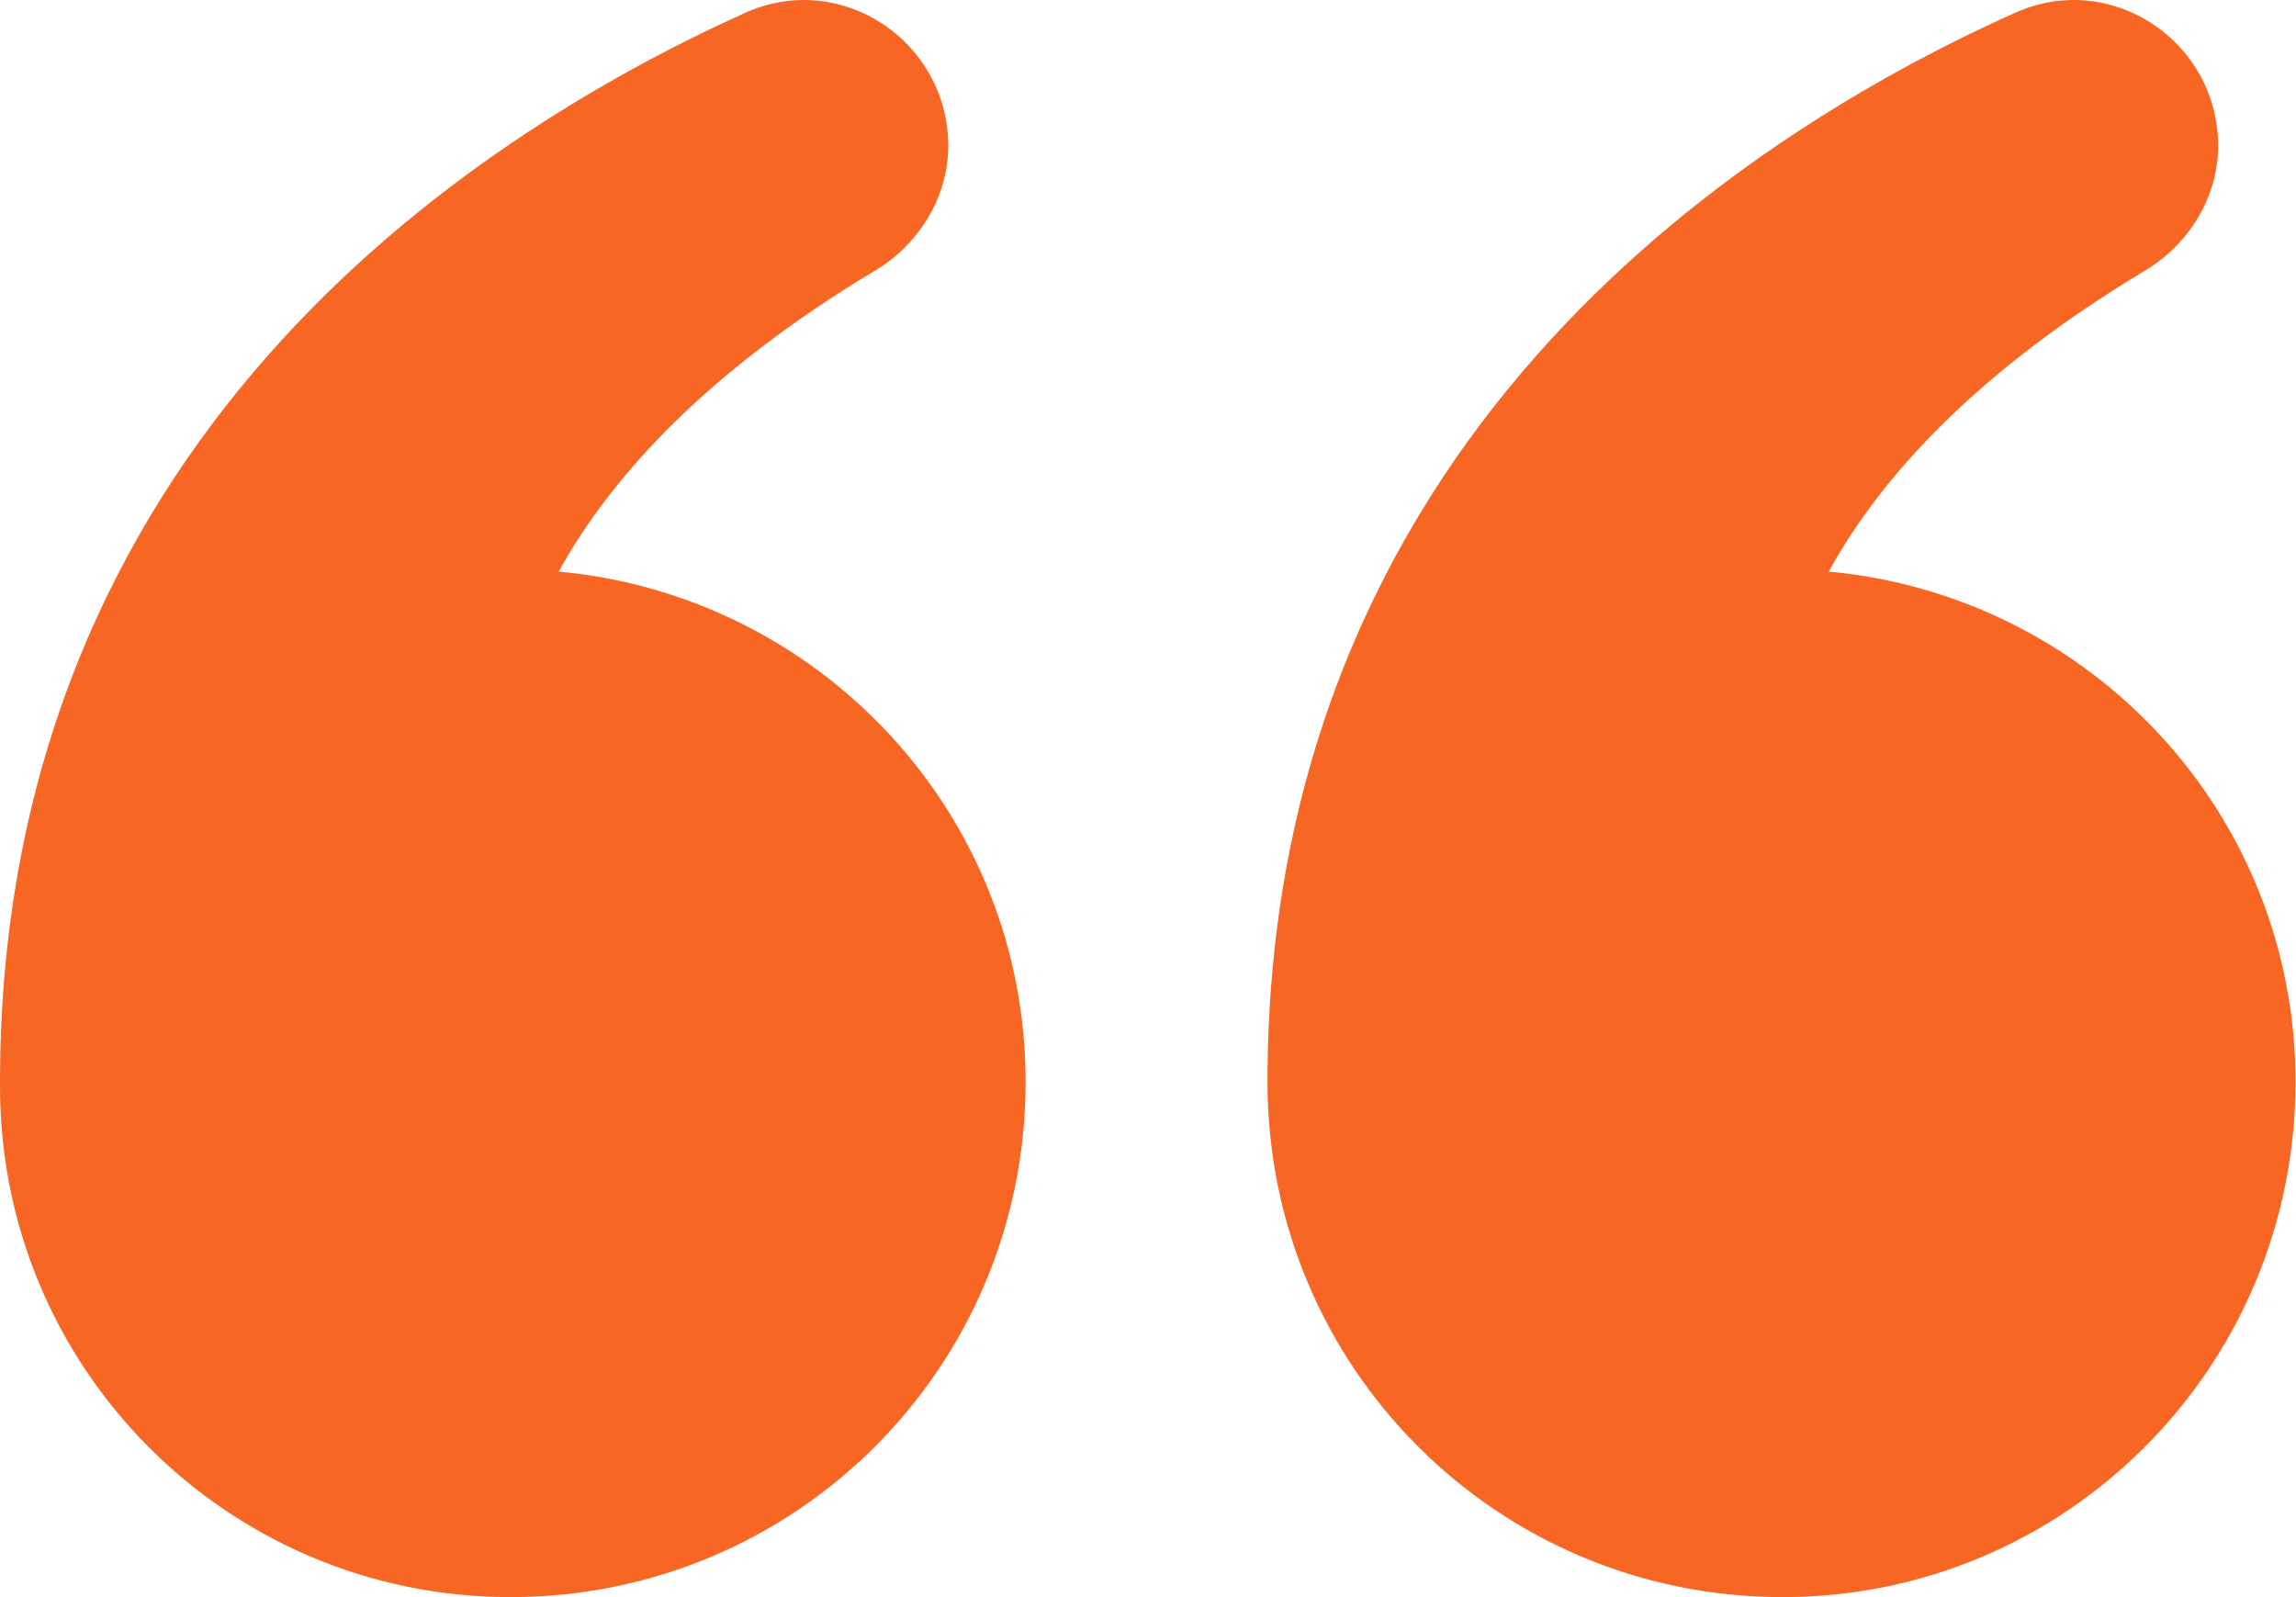
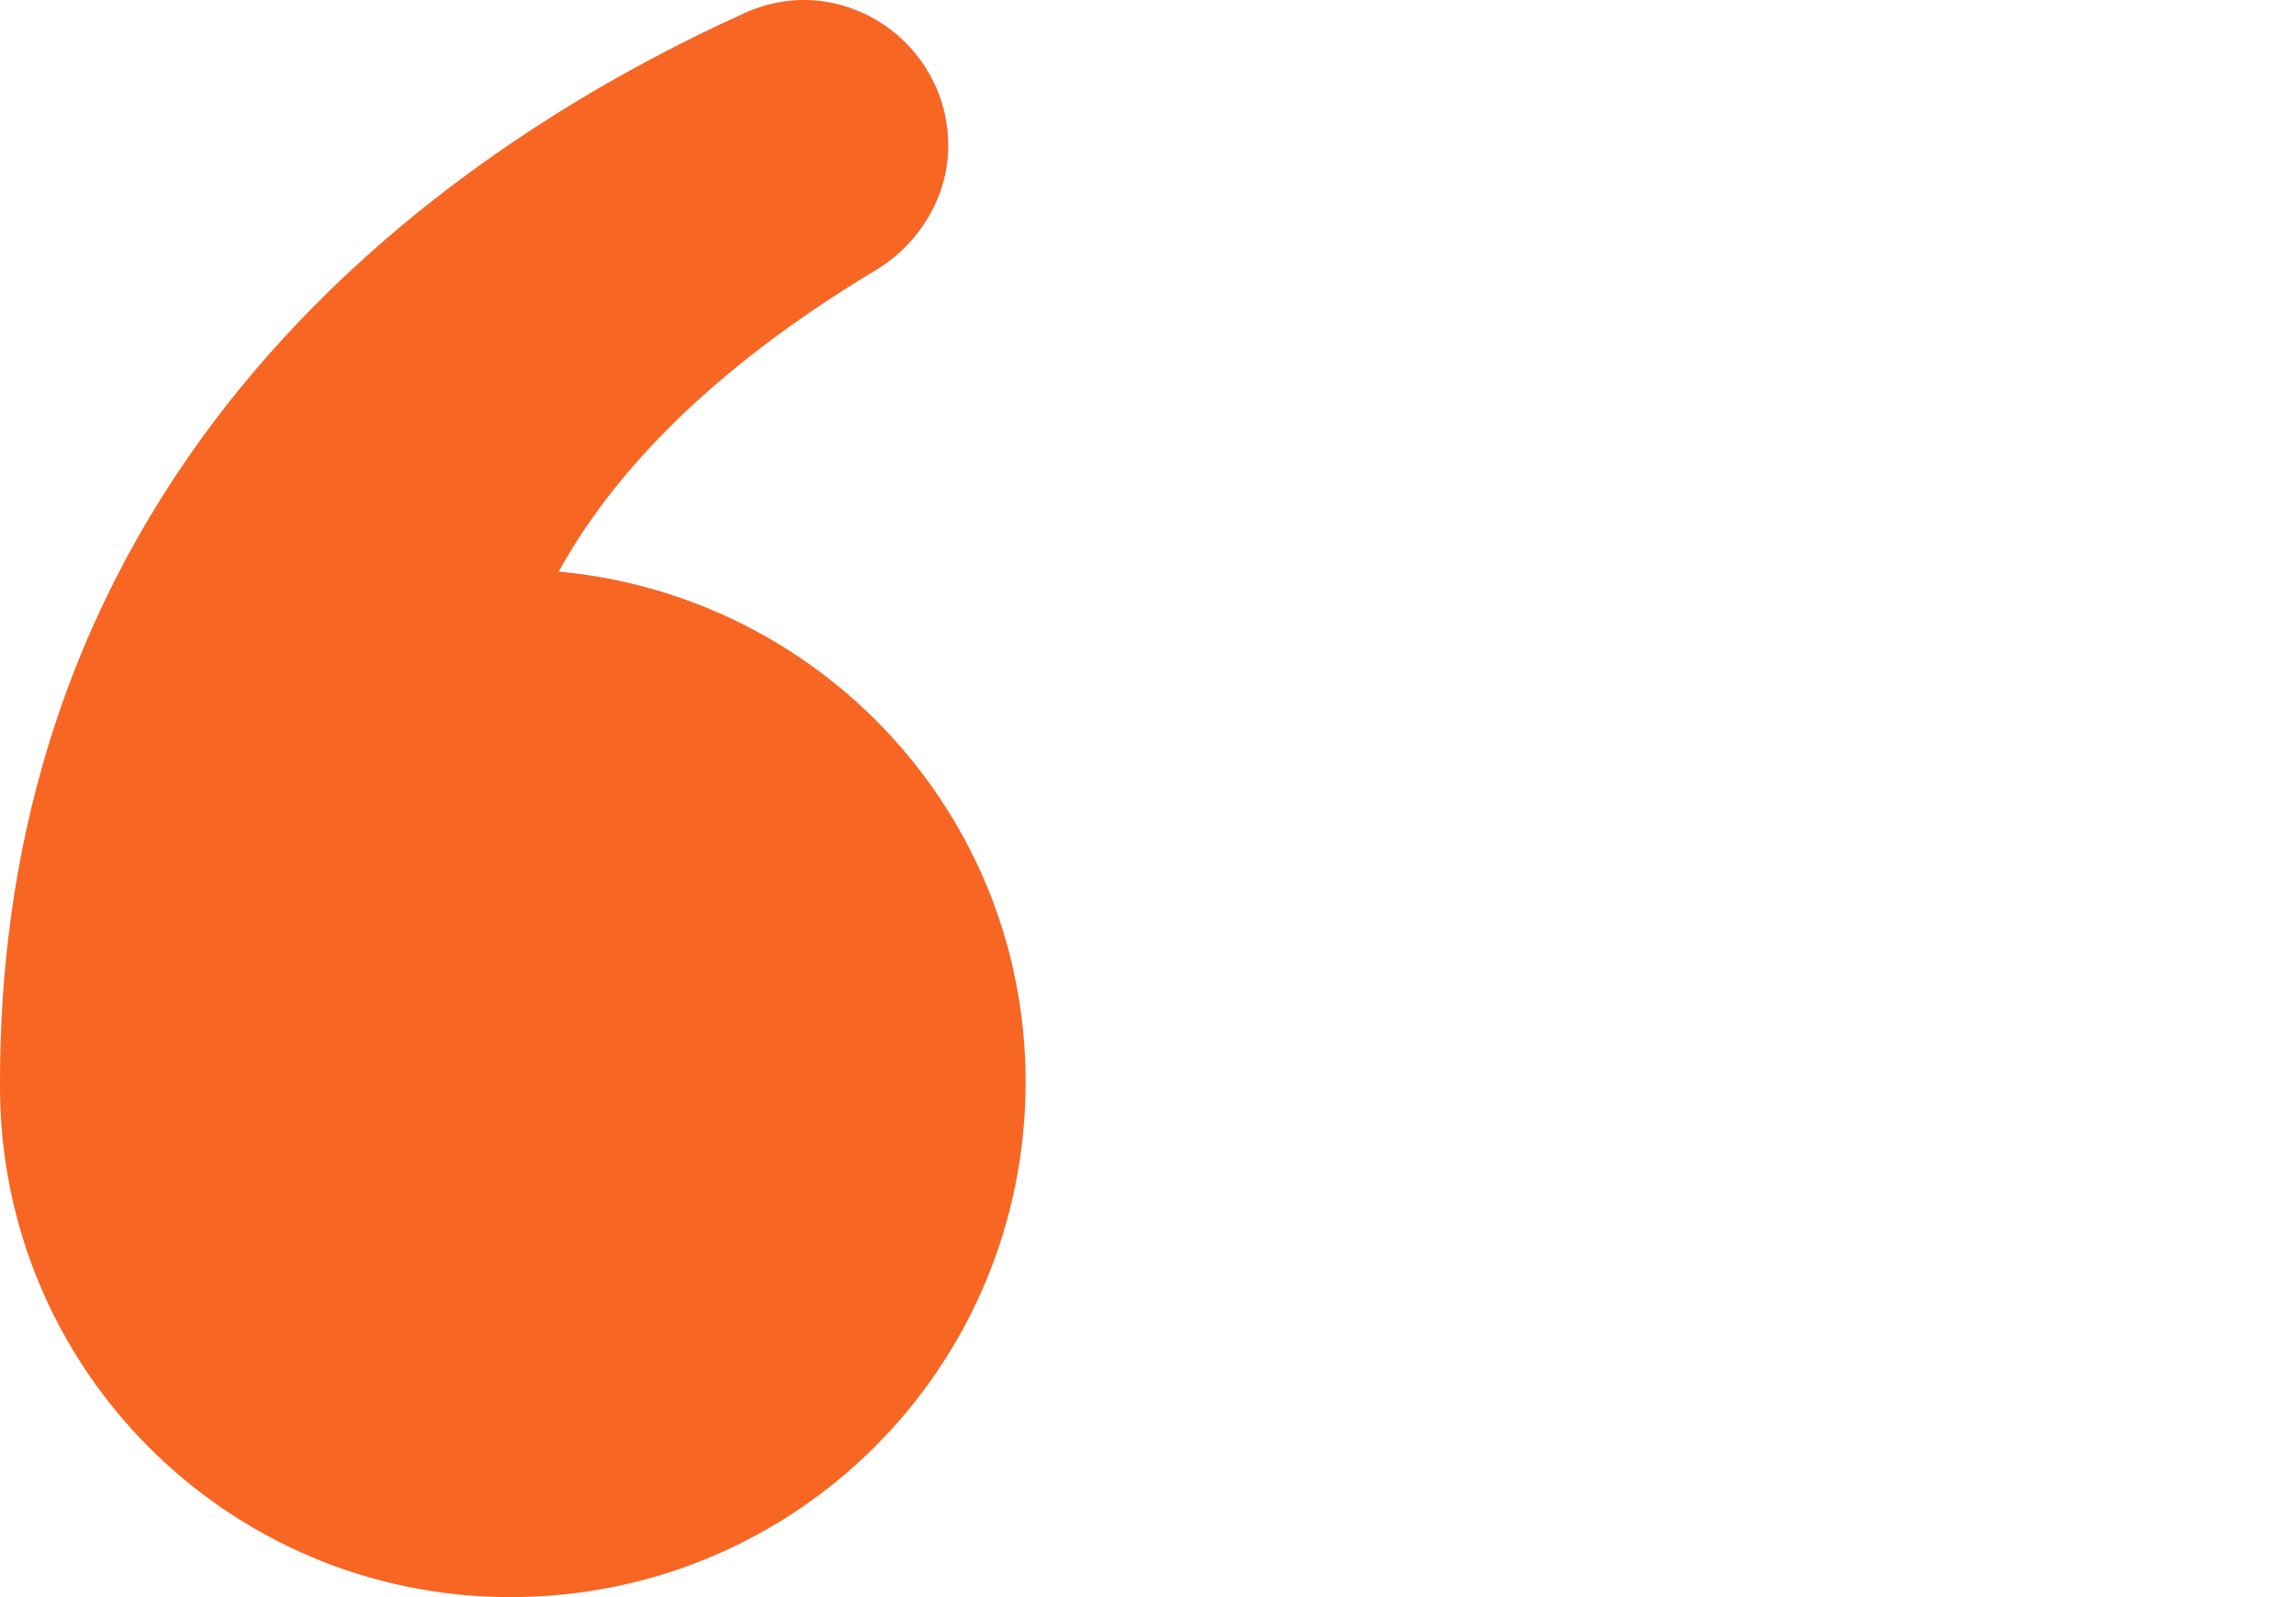
<svg xmlns="http://www.w3.org/2000/svg" width="23" height="16" viewBox="0 0 23 16" fill="none">
-   <path d="M17.858 16C20.693 16 22.995 13.698 22.995 10.839C22.995 8.149 20.936 5.968 18.319 5.726C18.852 4.757 19.821 3.715 21.469 2.722C21.929 2.455 22.22 1.97 22.22 1.462C22.22 0.42 21.154 -0.307 20.184 0.129C17.374 1.389 12.697 4.466 12.697 10.839C12.697 13.698 14.999 16 17.858 16Z" fill="#F76623" />
  <path d="M5.113 16C7.972 16 10.274 13.698 10.274 10.839C10.274 8.149 8.214 5.968 5.597 5.726C6.13 4.757 7.1 3.715 8.747 2.722C9.208 2.455 9.499 1.97 9.499 1.462C9.499 0.42 8.432 -0.307 7.463 0.129C4.677 1.389 9.63779e-05 4.442 9.58186e-05 10.839C-0.024 13.698 2.278 16 5.113 16Z" fill="#F76623" />
</svg>